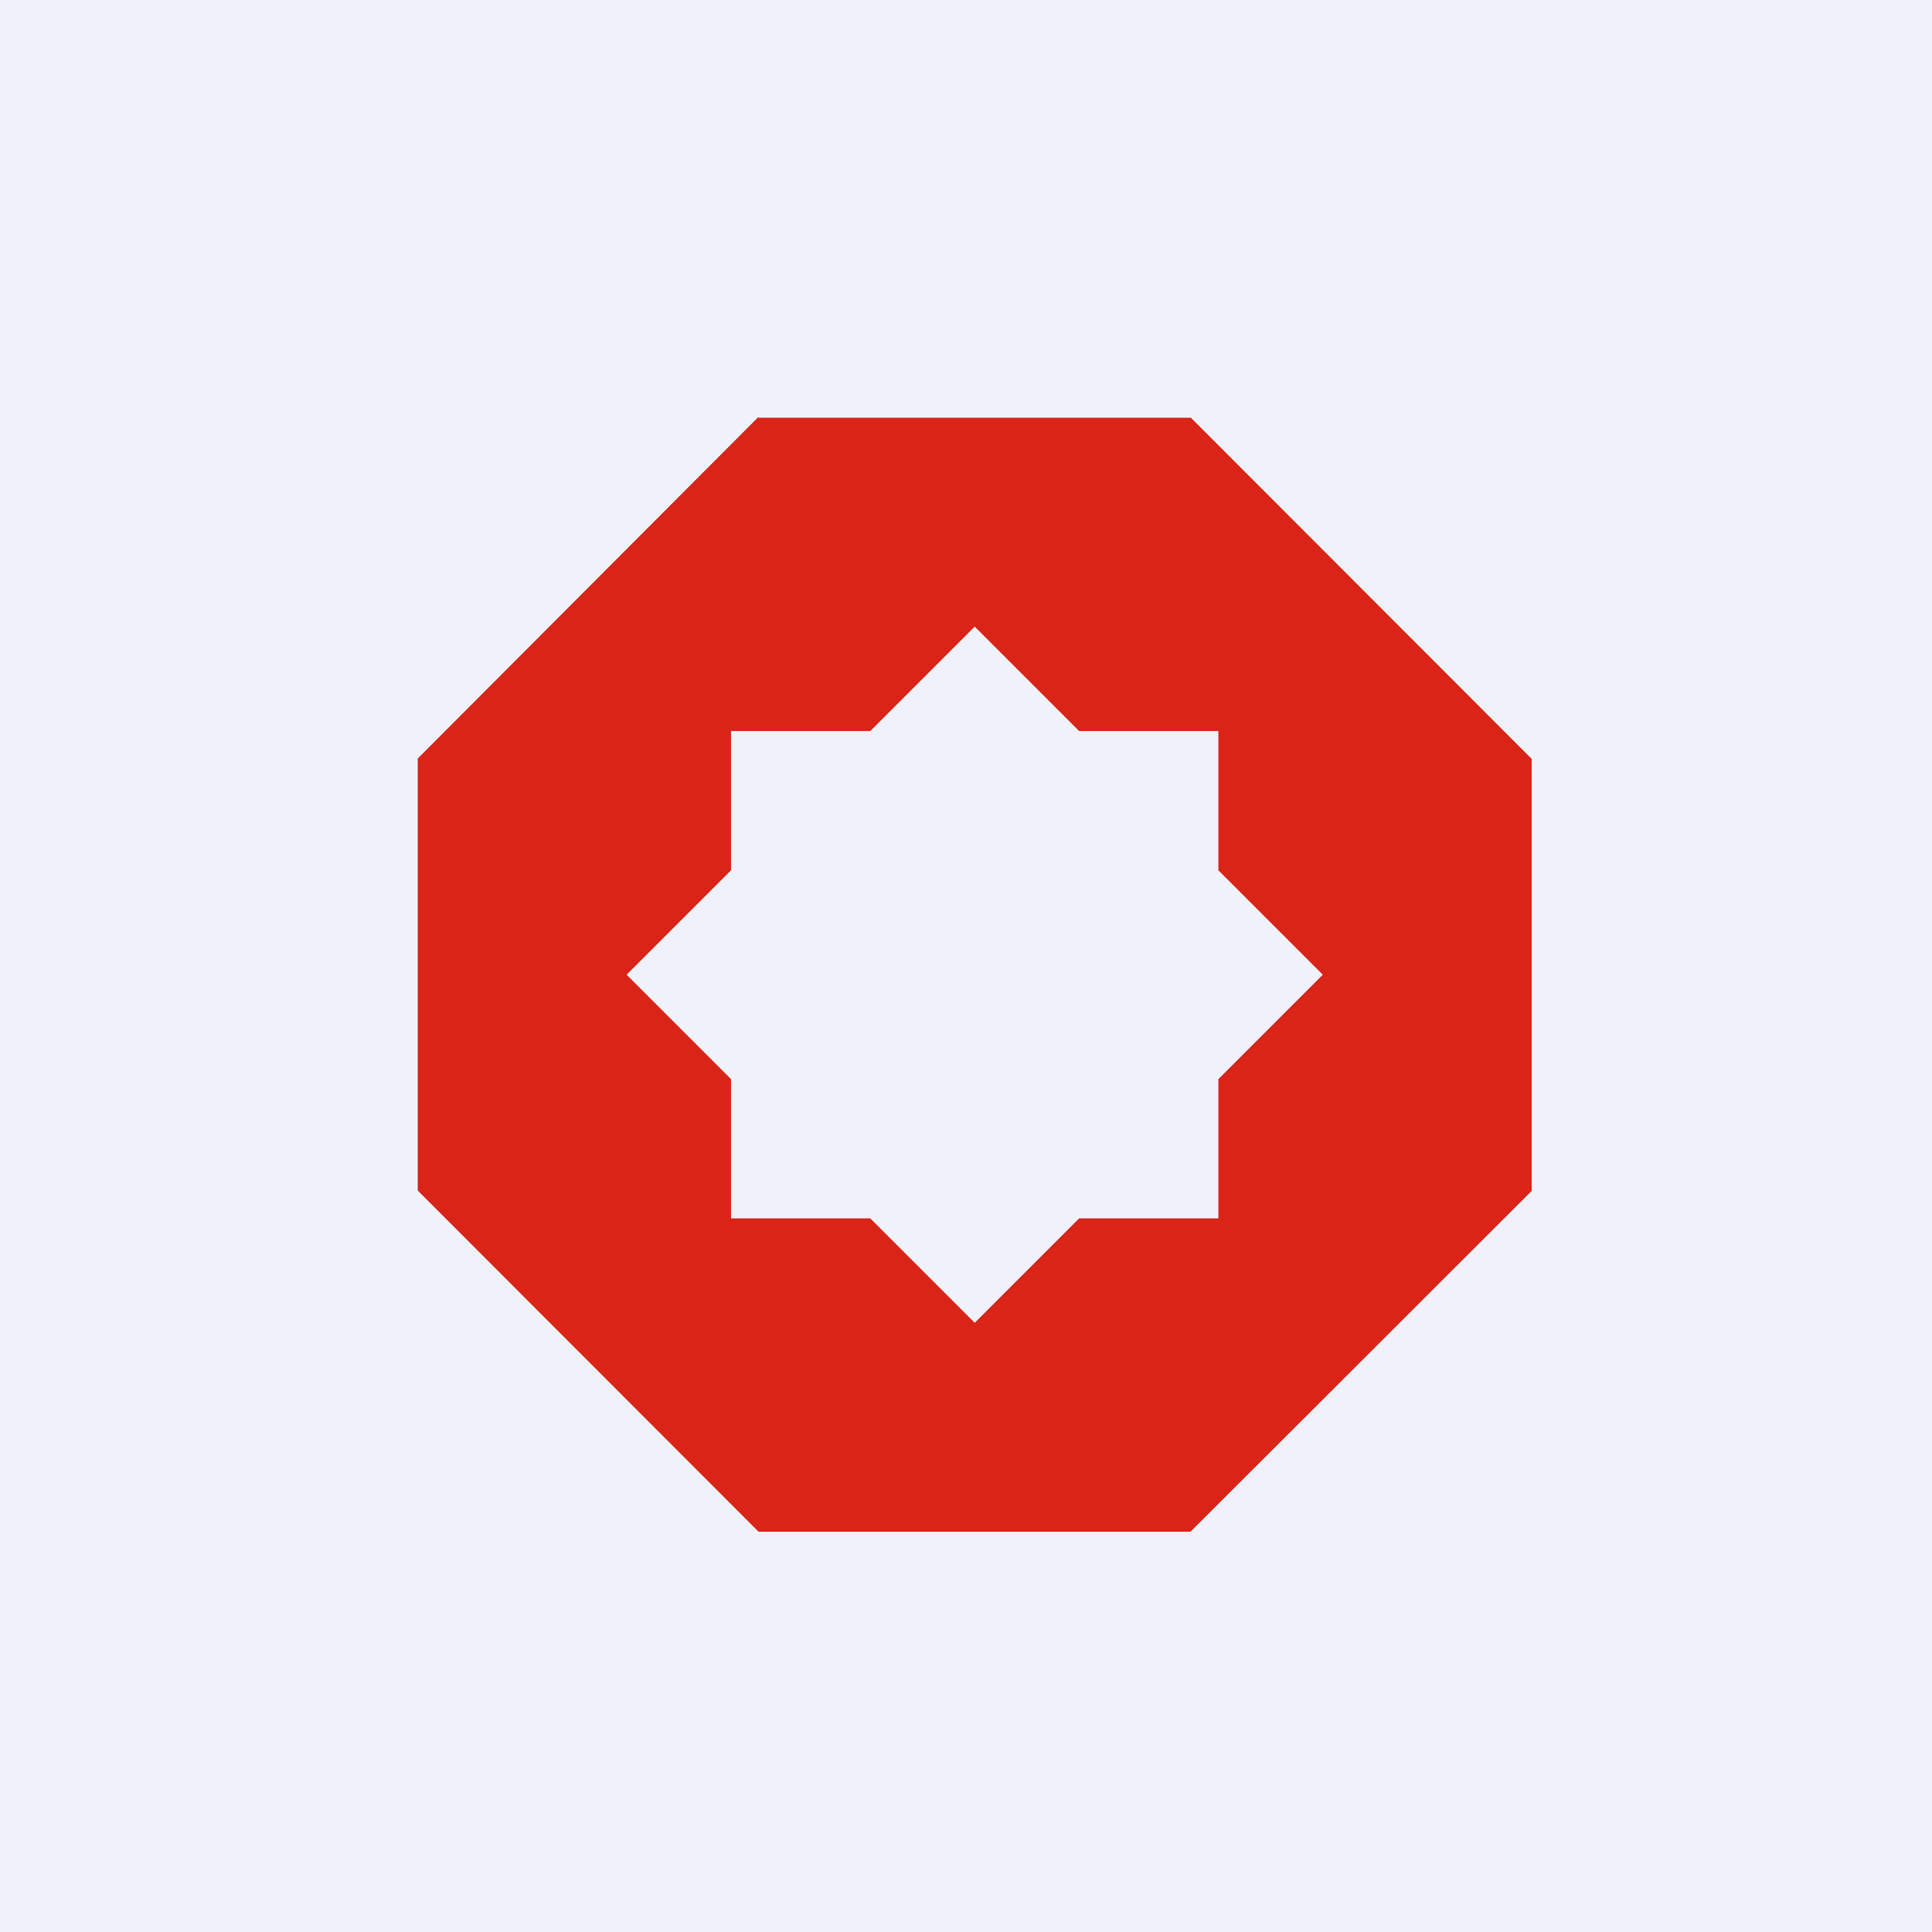
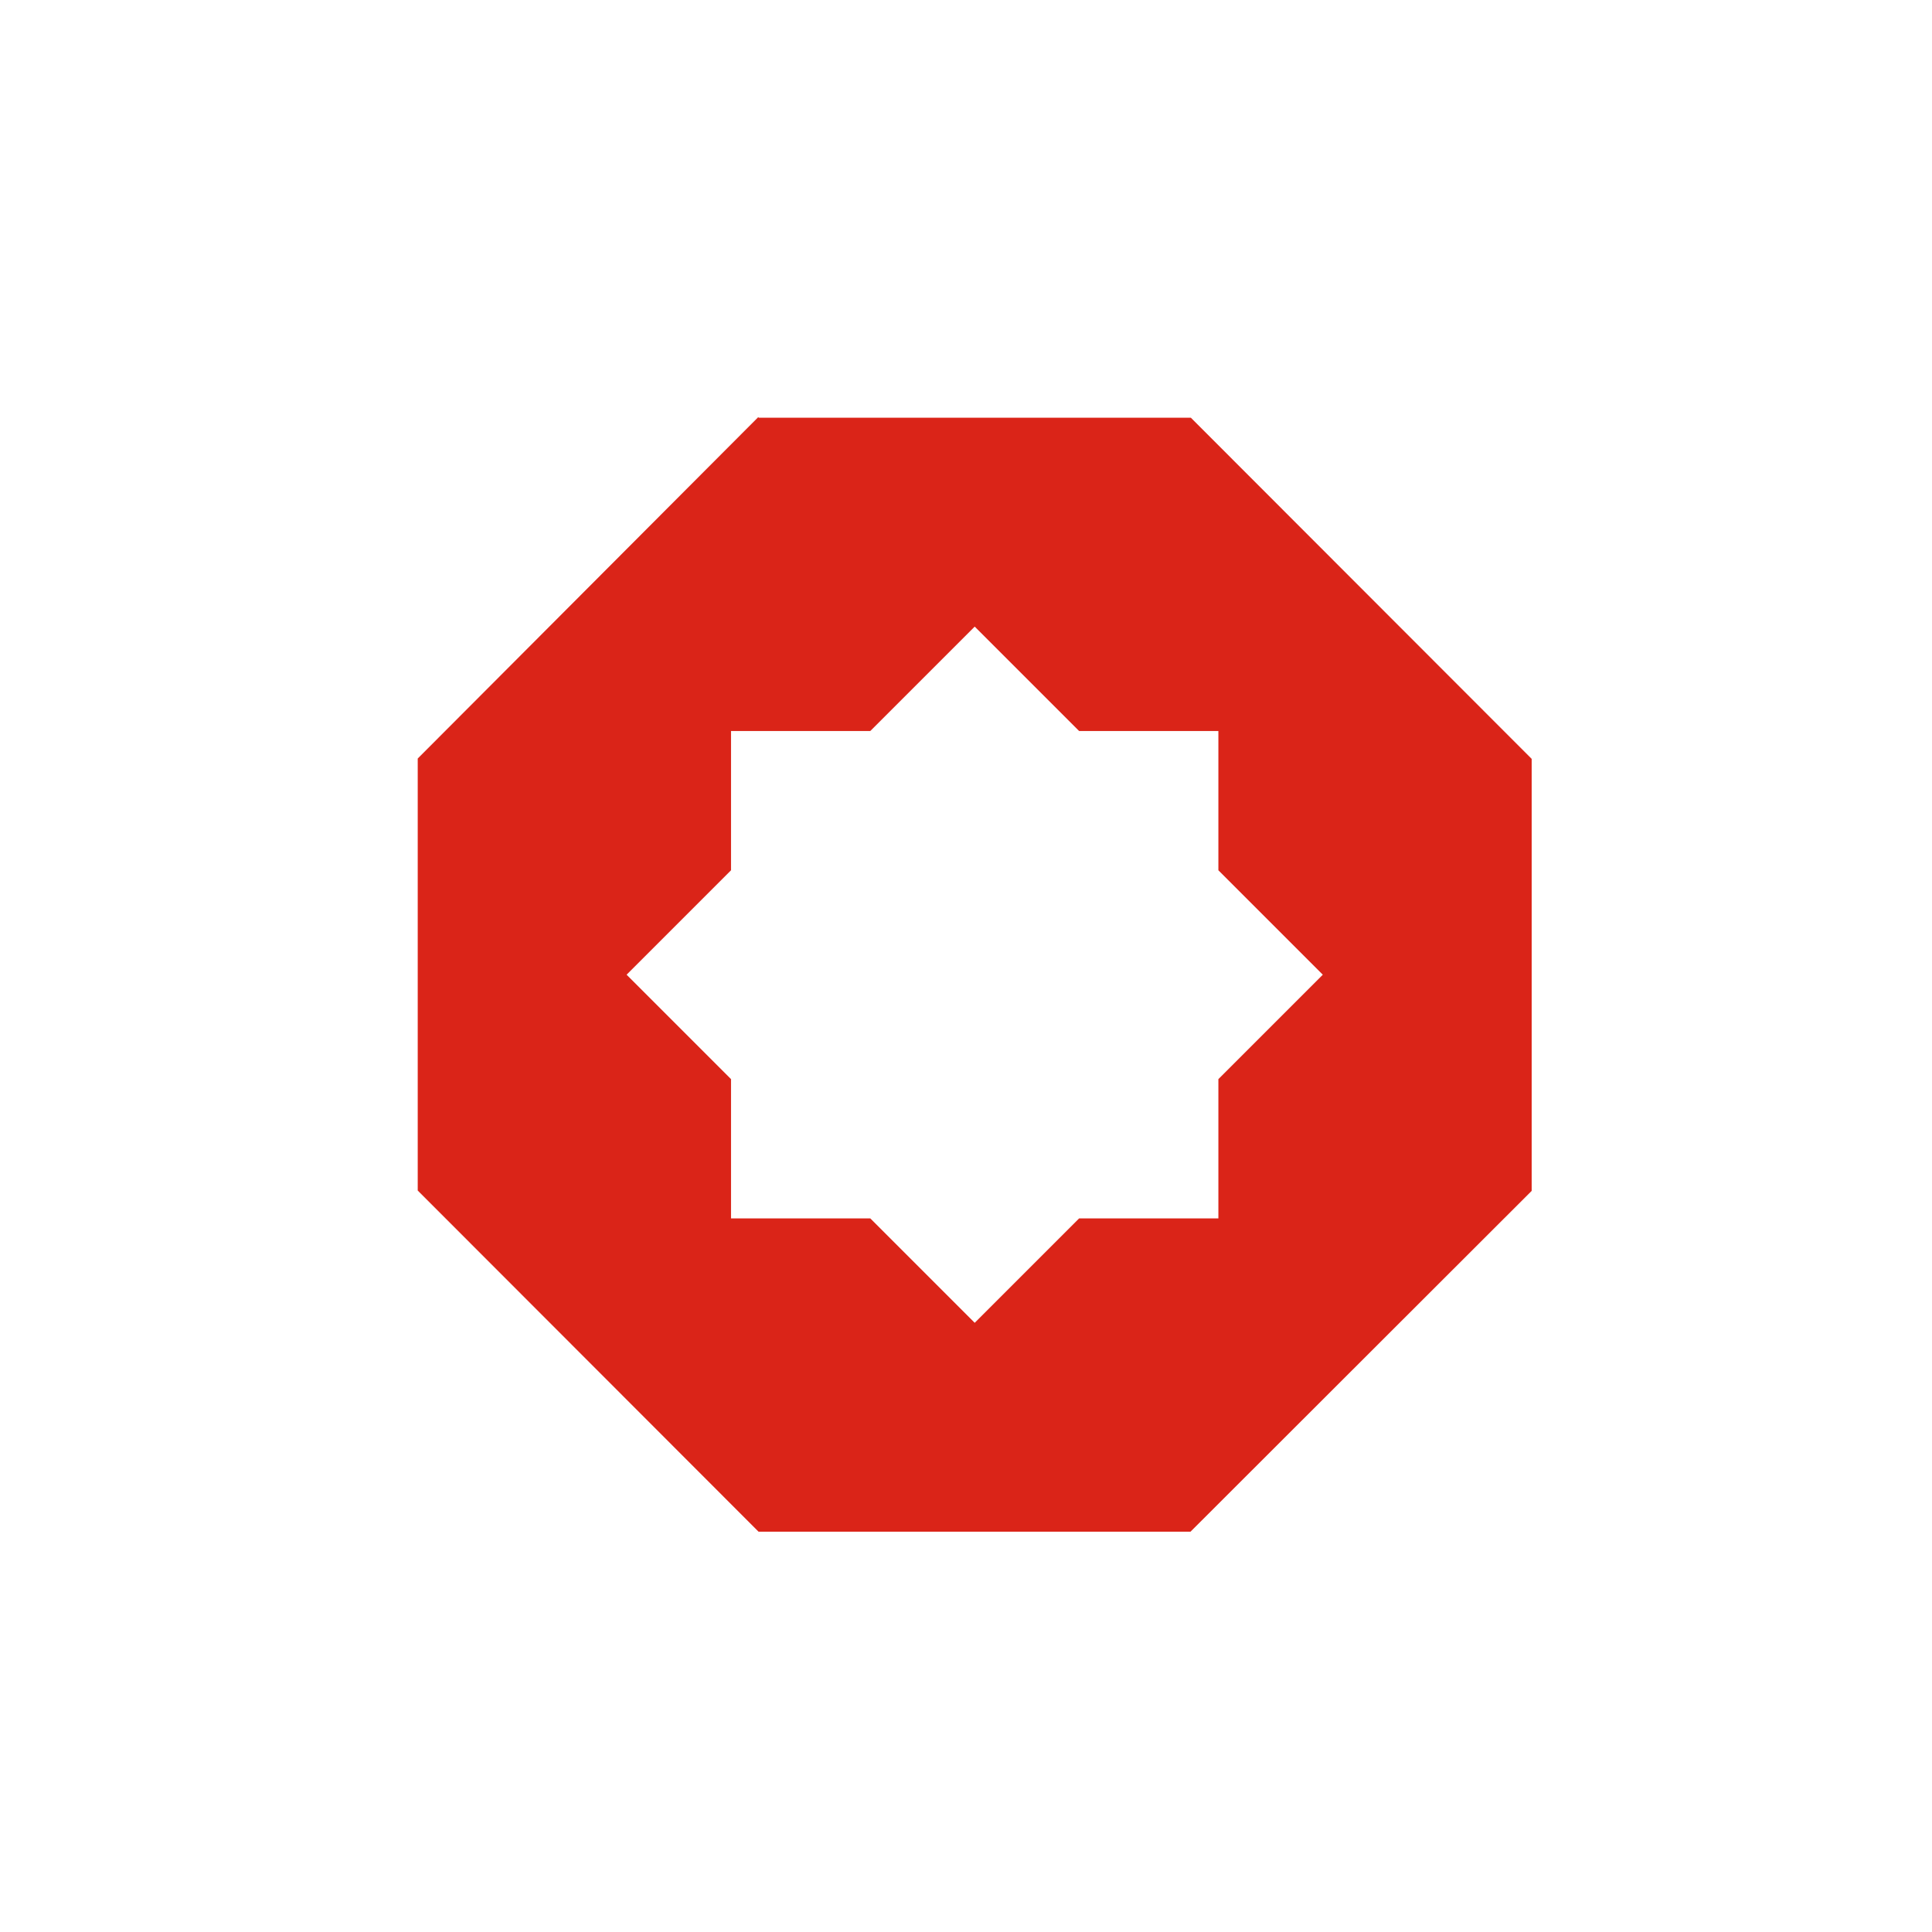
<svg xmlns="http://www.w3.org/2000/svg" viewBox="0 0 55.5 55.5">
-   <path d="M 0,0 H 55.5 V 55.5 H 0 Z" fill="rgb(239, 242, 248)" />
-   <path d="M 21.78,11.985 L 12,21.79 V 34.2 L 21.79,44 H 34.2 L 44,34.21 V 21.8 L 34.21,12 H 21.8 Z M 28,18 L 31,21 H 35 V 25 L 38,28 L 35,31 V 35 H 31 L 28,38 L 25,35 H 21 V 31 L 18,28 L 21,25 V 21 H 25 L 28,18 Z" fill="rgb(218, 36, 24)" />
+   <path d="M 21.78,11.985 L 12,21.79 V 34.2 L 21.79,44 H 34.2 L 44,34.21 V 21.8 L 34.21,12 H 21.8 Z M 28,18 L 31,21 H 35 V 25 L 38,28 L 35,31 V 35 H 31 L 28,38 L 25,35 H 21 V 31 L 18,28 L 21,25 V 21 H 25 L 28,18 " fill="rgb(218, 36, 24)" />
</svg>